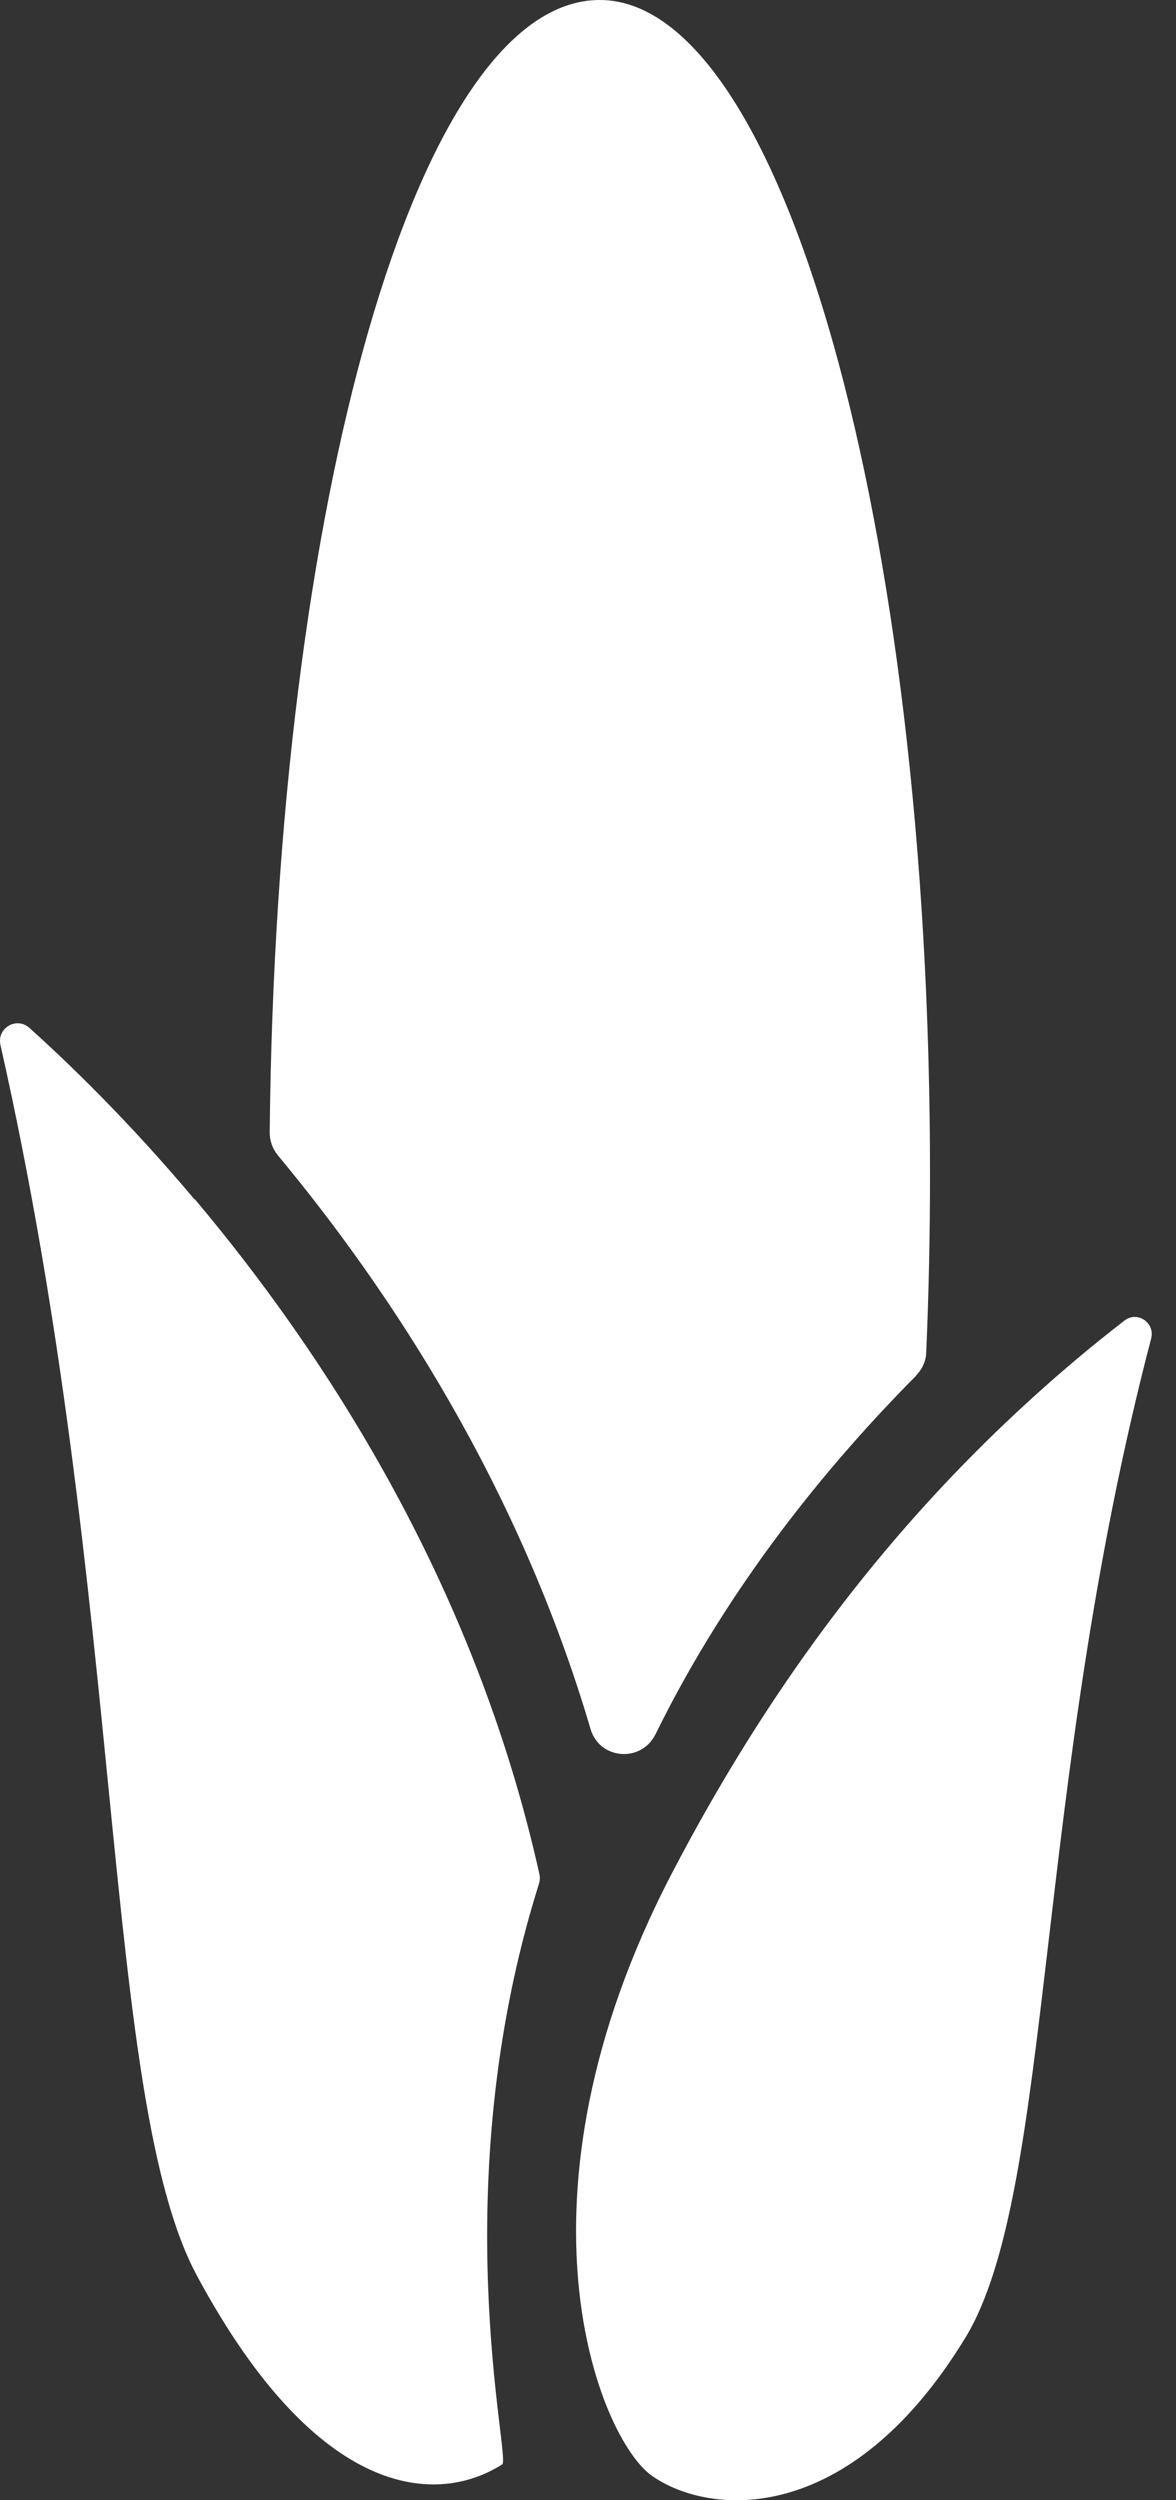
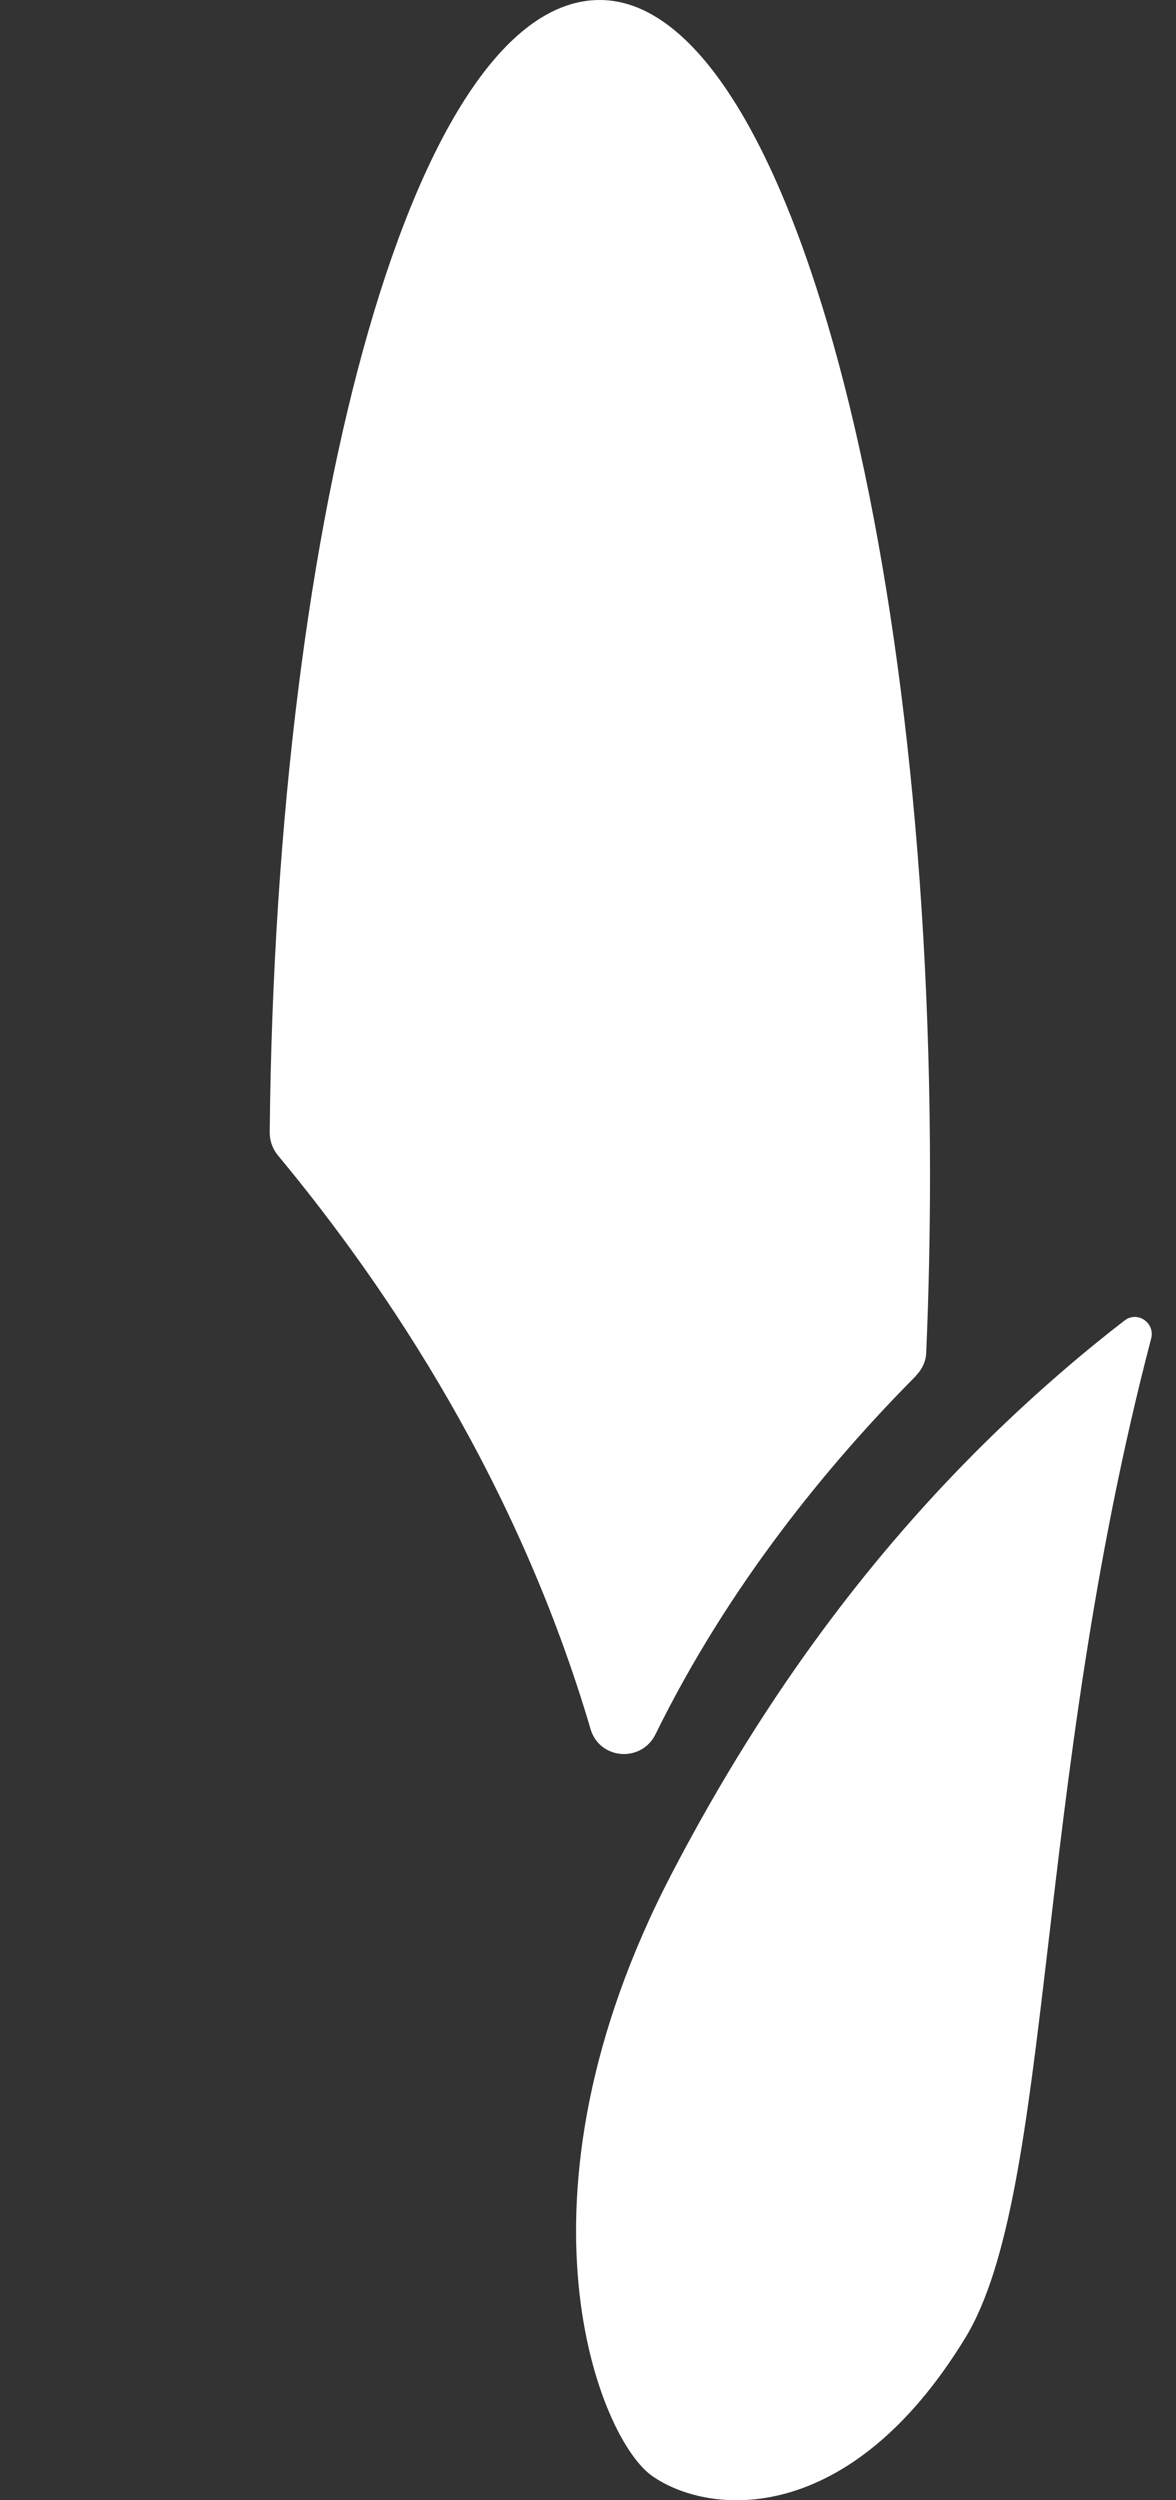
<svg xmlns="http://www.w3.org/2000/svg" width="40" height="85" viewBox="0 0 40 85" fill="none">
  <rect x="0" y="0" width="40" height="85" fill="#333333" stroke="none" />
  <path d="M33.469 49.08C29.851 52.655 26.163 57.325 22.838 63.717C17.066 74.813 20.4 82.92 22.174 84.169C24.122 85.539 28.886 85.944 32.831 79.483C35.855 74.529 35.132 60.874 39.155 45.505C39.293 44.971 38.69 44.557 38.25 44.893C37.13 45.755 35.407 47.168 33.469 49.08Z" fill="white" />
  <path d="M31.16 46.763C31.366 46.547 31.496 46.28 31.504 45.978C31.59 43.997 31.633 41.964 31.633 39.896C31.633 17.859 26.602 0 20.399 0C14.196 0 9.381 17.11 9.174 38.501C9.174 38.785 9.269 39.052 9.45 39.276C13.275 43.877 17.651 50.51 20.089 58.789C20.399 59.823 21.812 59.935 22.295 58.961C24.793 53.879 28.196 49.752 31.16 46.771V46.763Z" fill="white" />
-   <path d="M6.615 40.775C4.341 38.07 2.282 36.097 0.998 34.943C0.559 34.555 -0.113 34.951 0.016 35.528C4.289 54.447 3.445 71.333 6.702 77.372C10.828 85.039 14.886 85.177 17.083 83.781C17.384 83.592 15.084 74.374 18.323 64.07C18.358 63.958 18.375 63.846 18.349 63.725C16.144 53.784 10.975 45.935 6.624 40.766L6.615 40.775Z" fill="white" />
</svg>